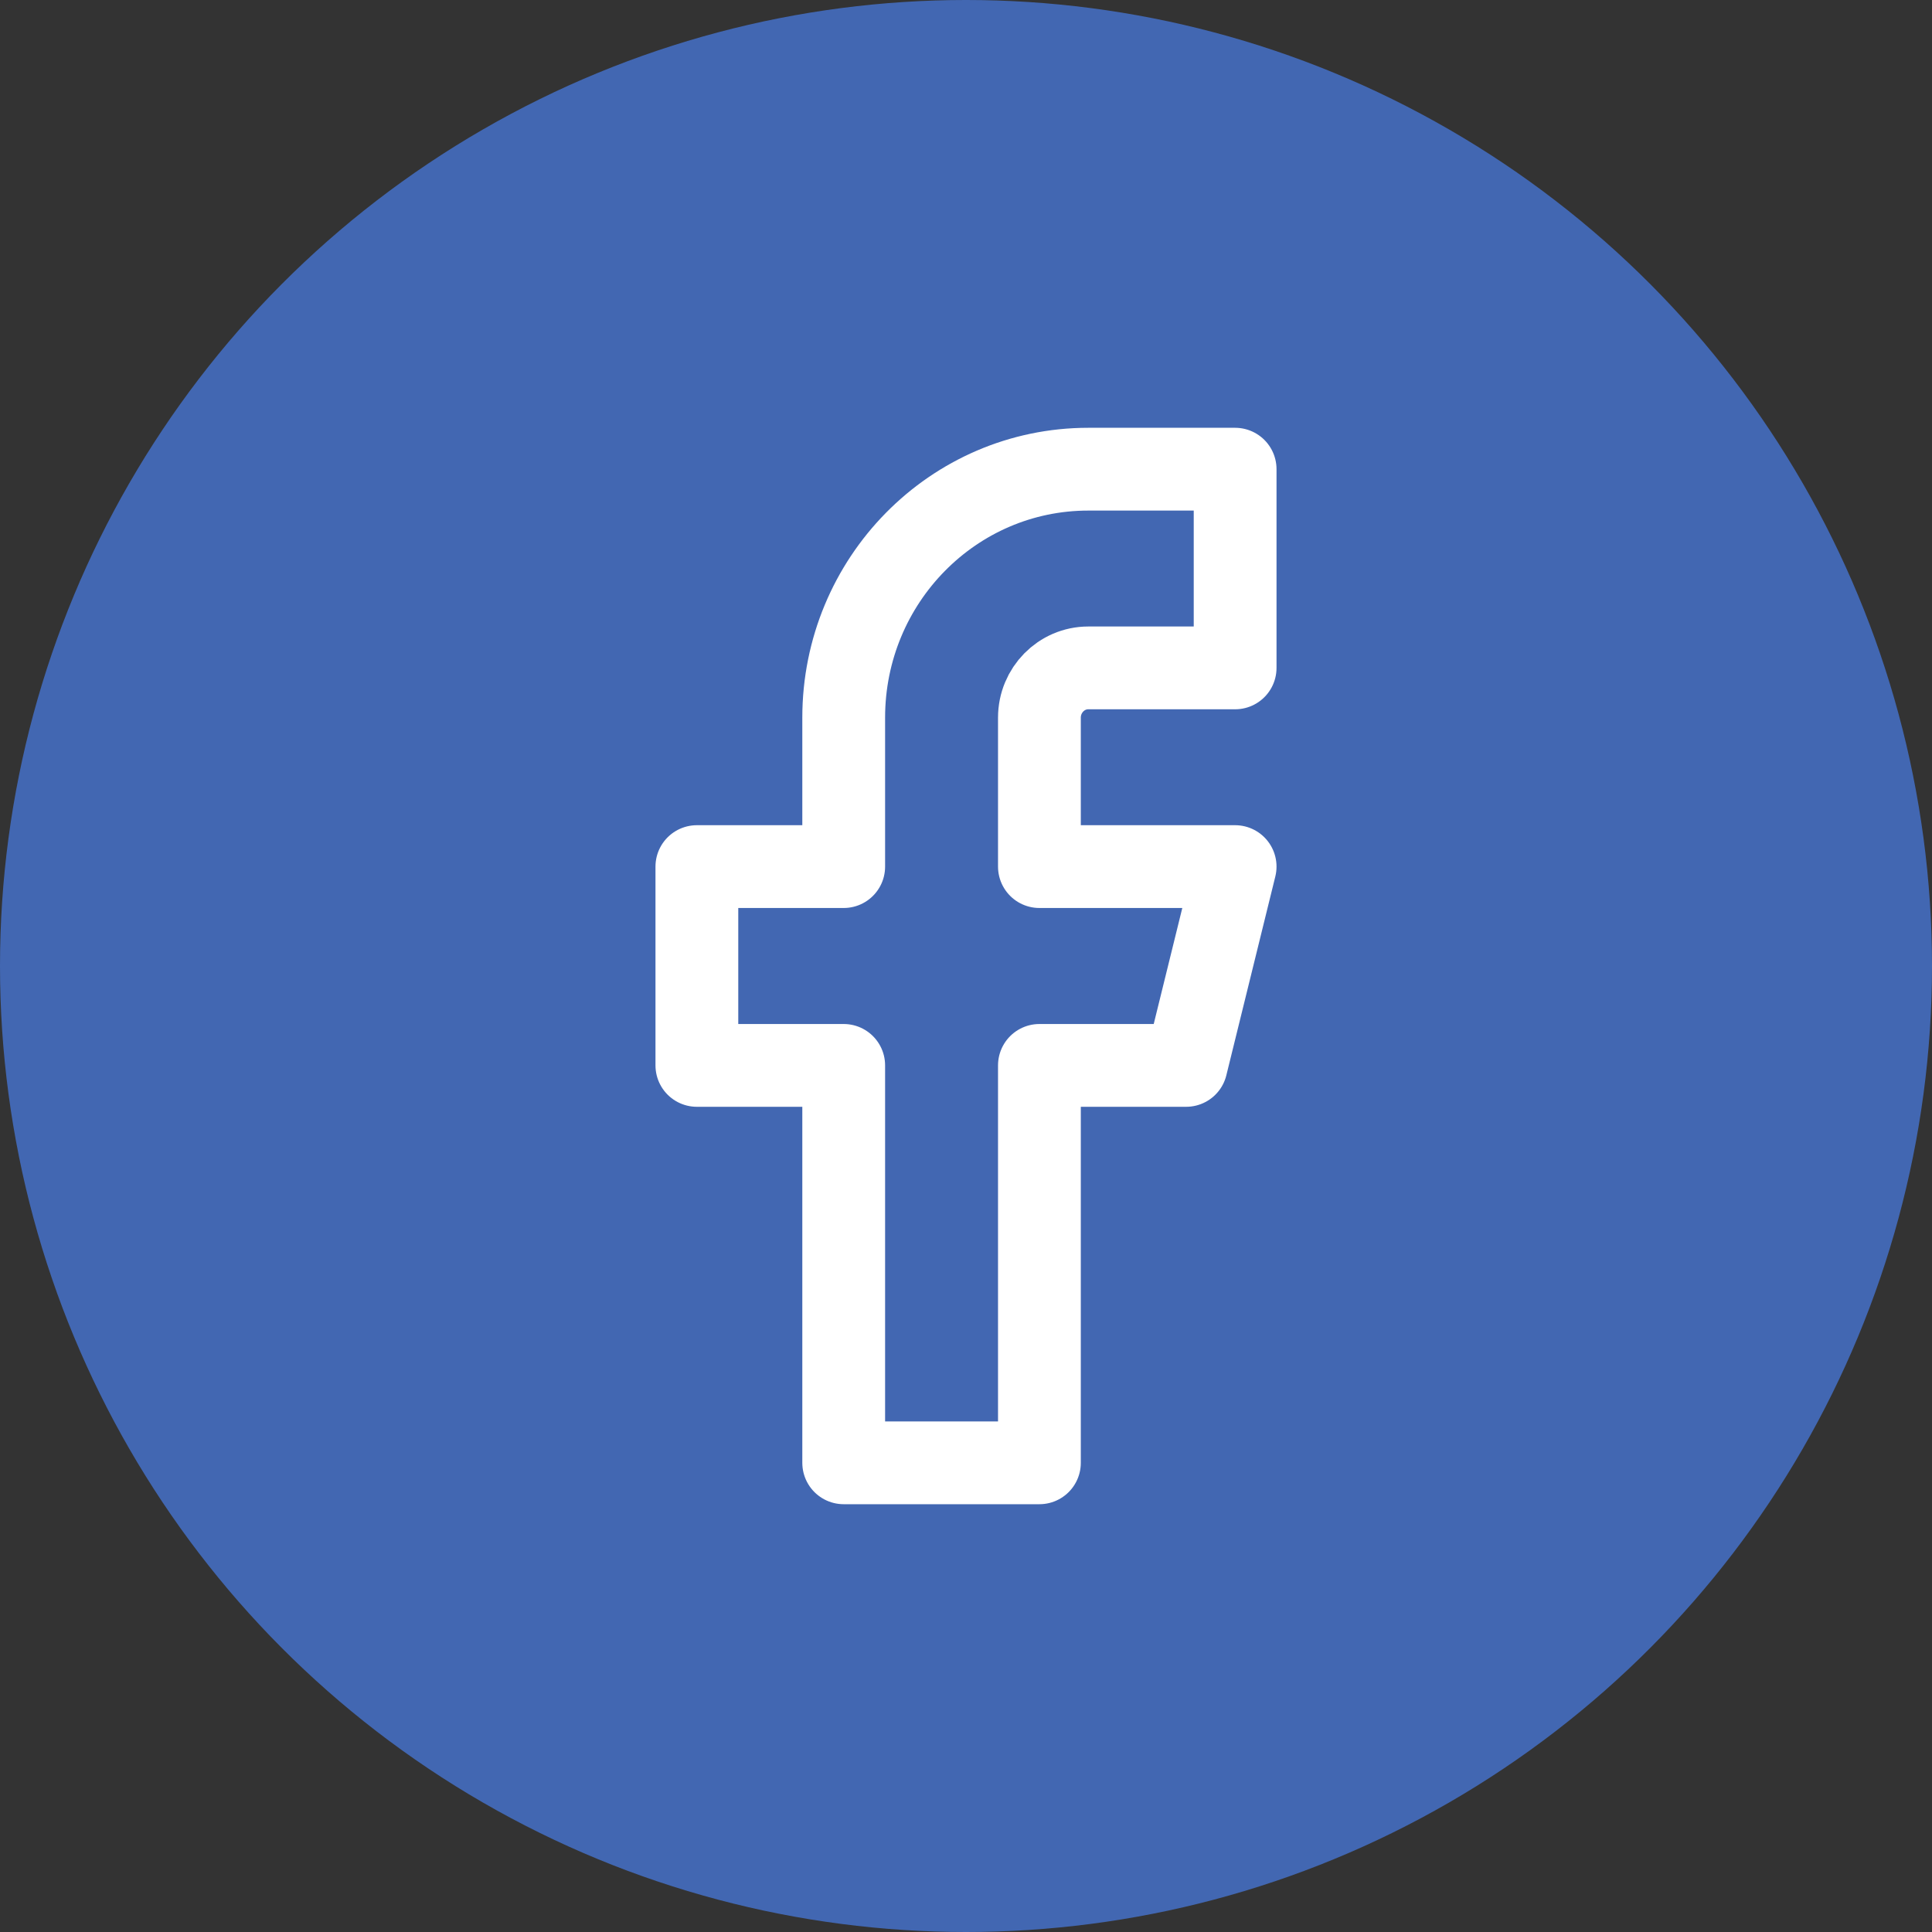
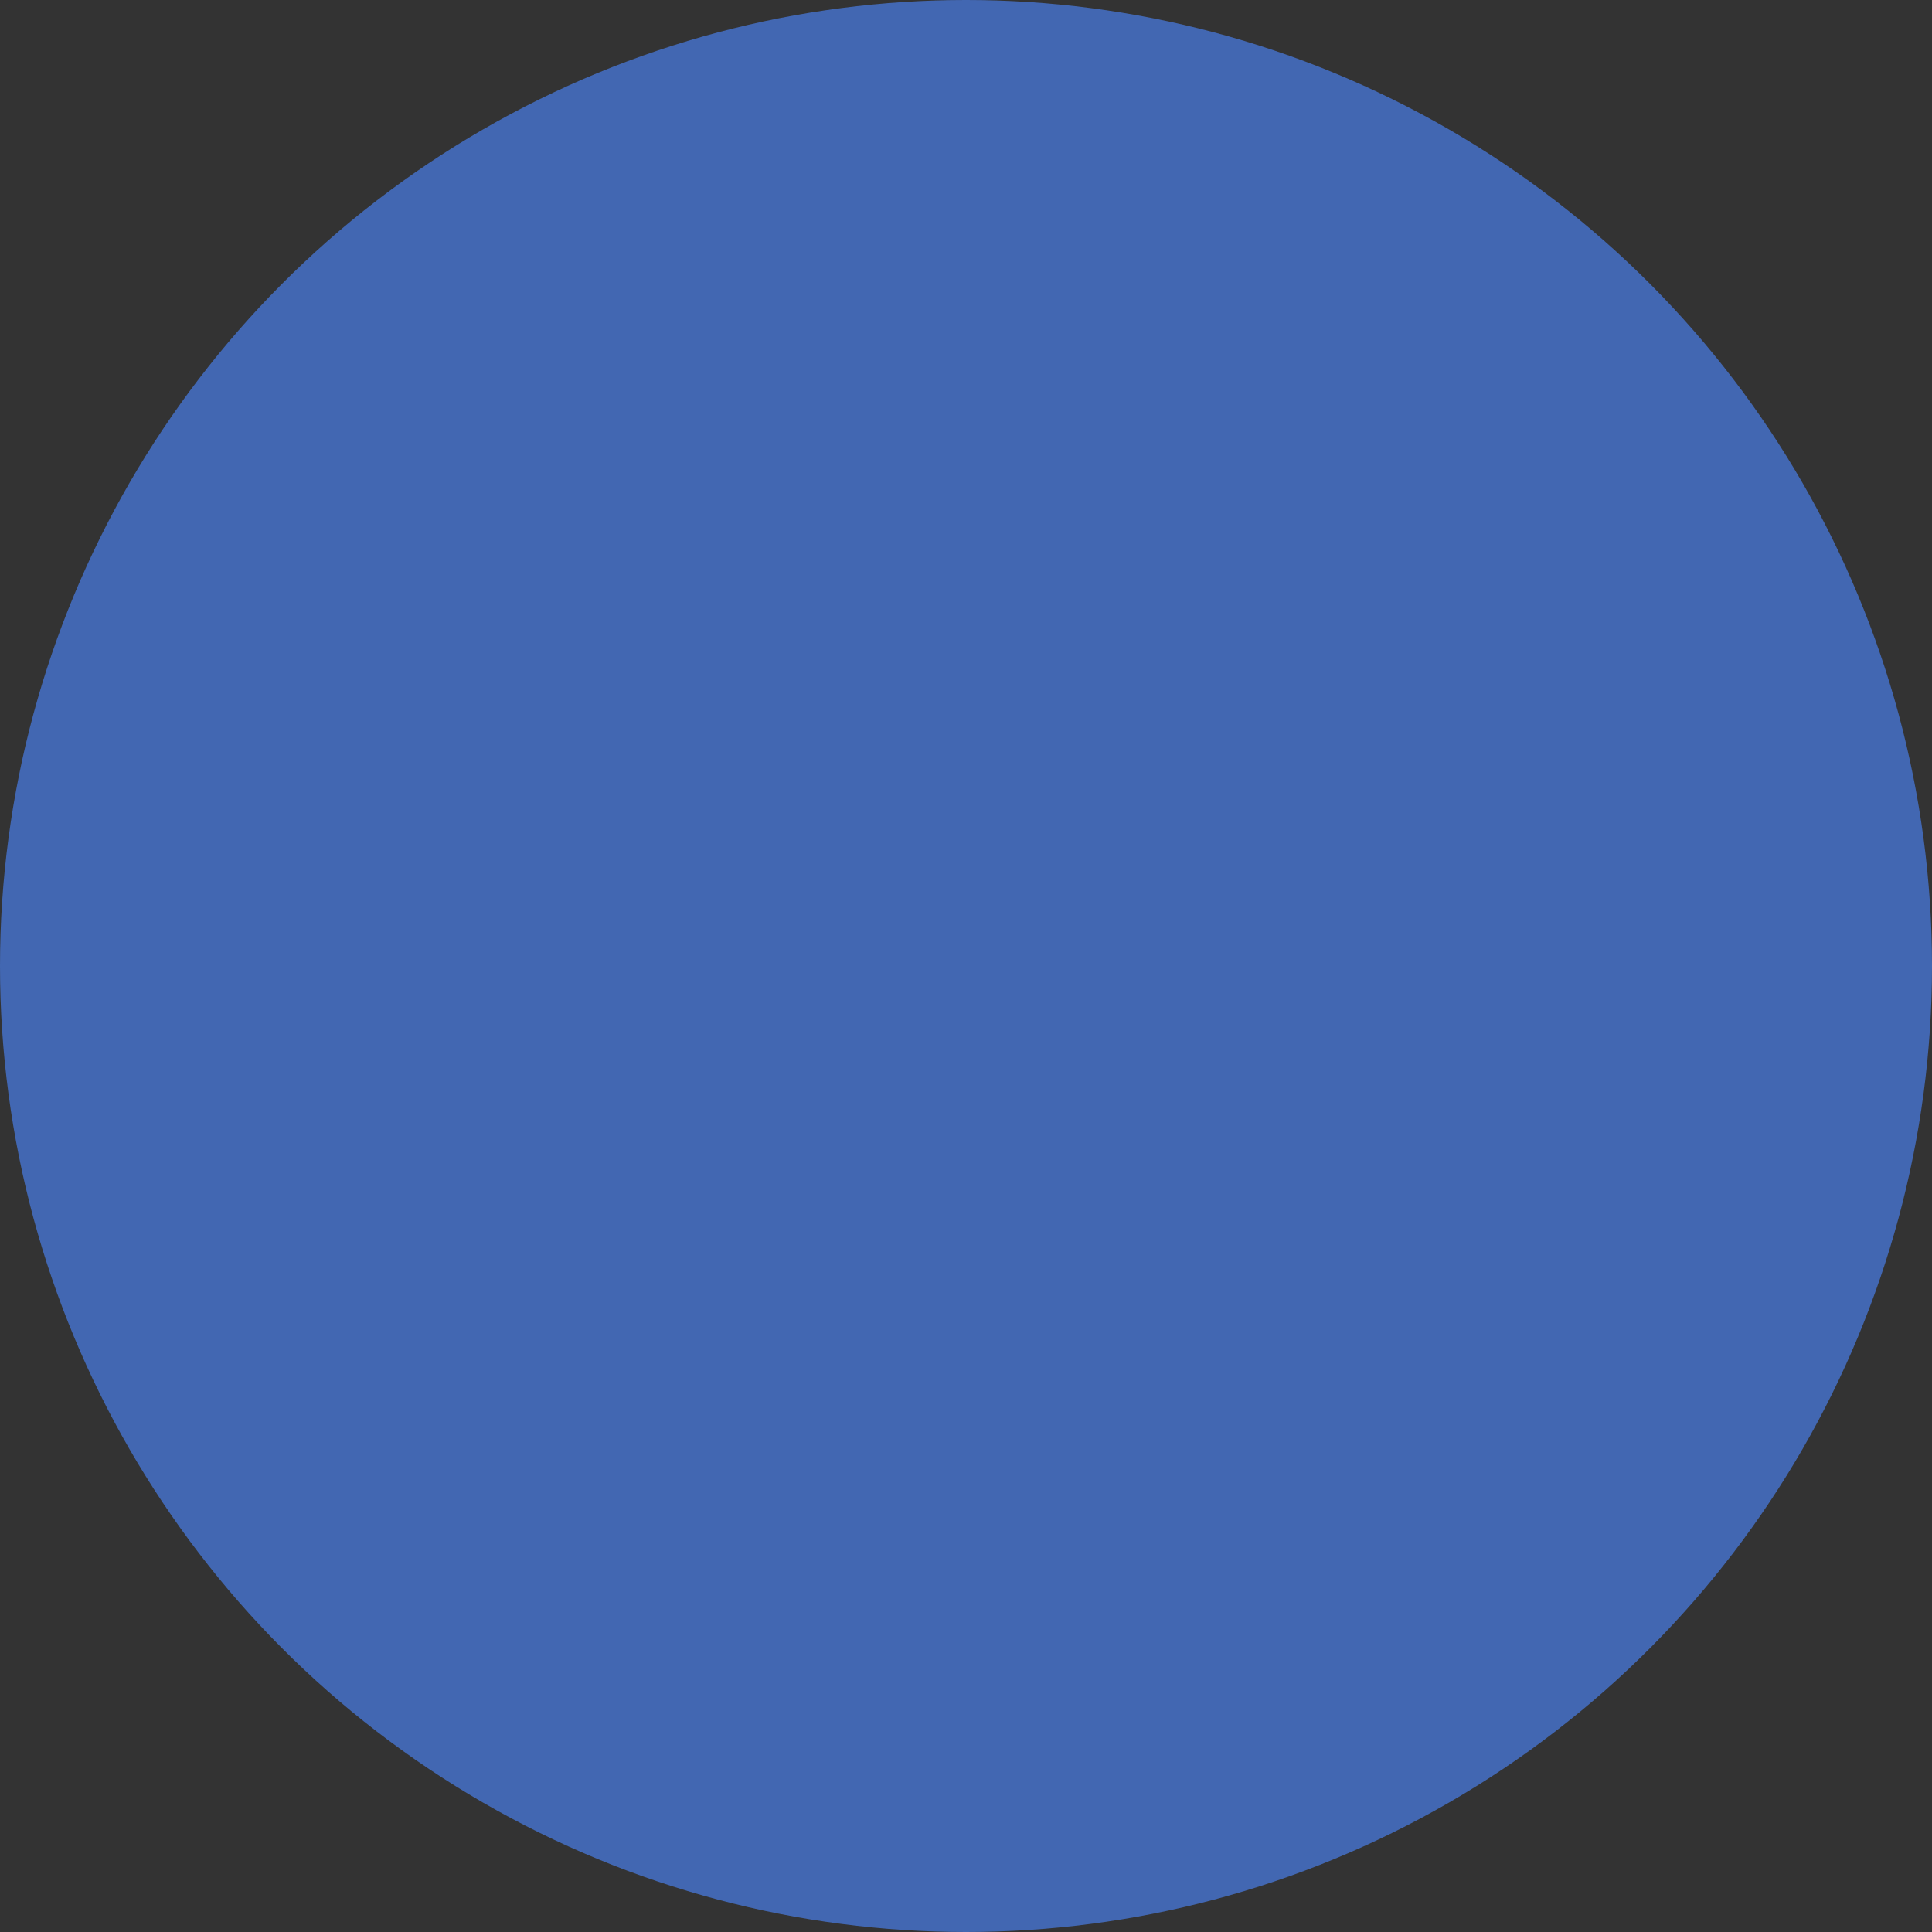
<svg xmlns="http://www.w3.org/2000/svg" width="20" height="20" viewBox="0 0 20 20" fill="none">
  <rect x="0" y="0" width="20" height="20" fill="#333333" stroke="none" />
  <circle cx="10" cy="10" r="10" fill="#4267B2" />
-   <path fill-rule="evenodd" clip-rule="evenodd" d="M12.786 4.857H11.266C9.868 4.857 8.734 6.008 8.734 7.429V8.971H7.214V11.029H8.734V15.143H10.76V11.029H12.279L12.786 8.971H10.76V7.429C10.76 7.145 10.987 6.914 11.266 6.914H12.786V4.857Z" stroke="white" stroke-width="0.857" stroke-linecap="round" stroke-linejoin="round" />
</svg>